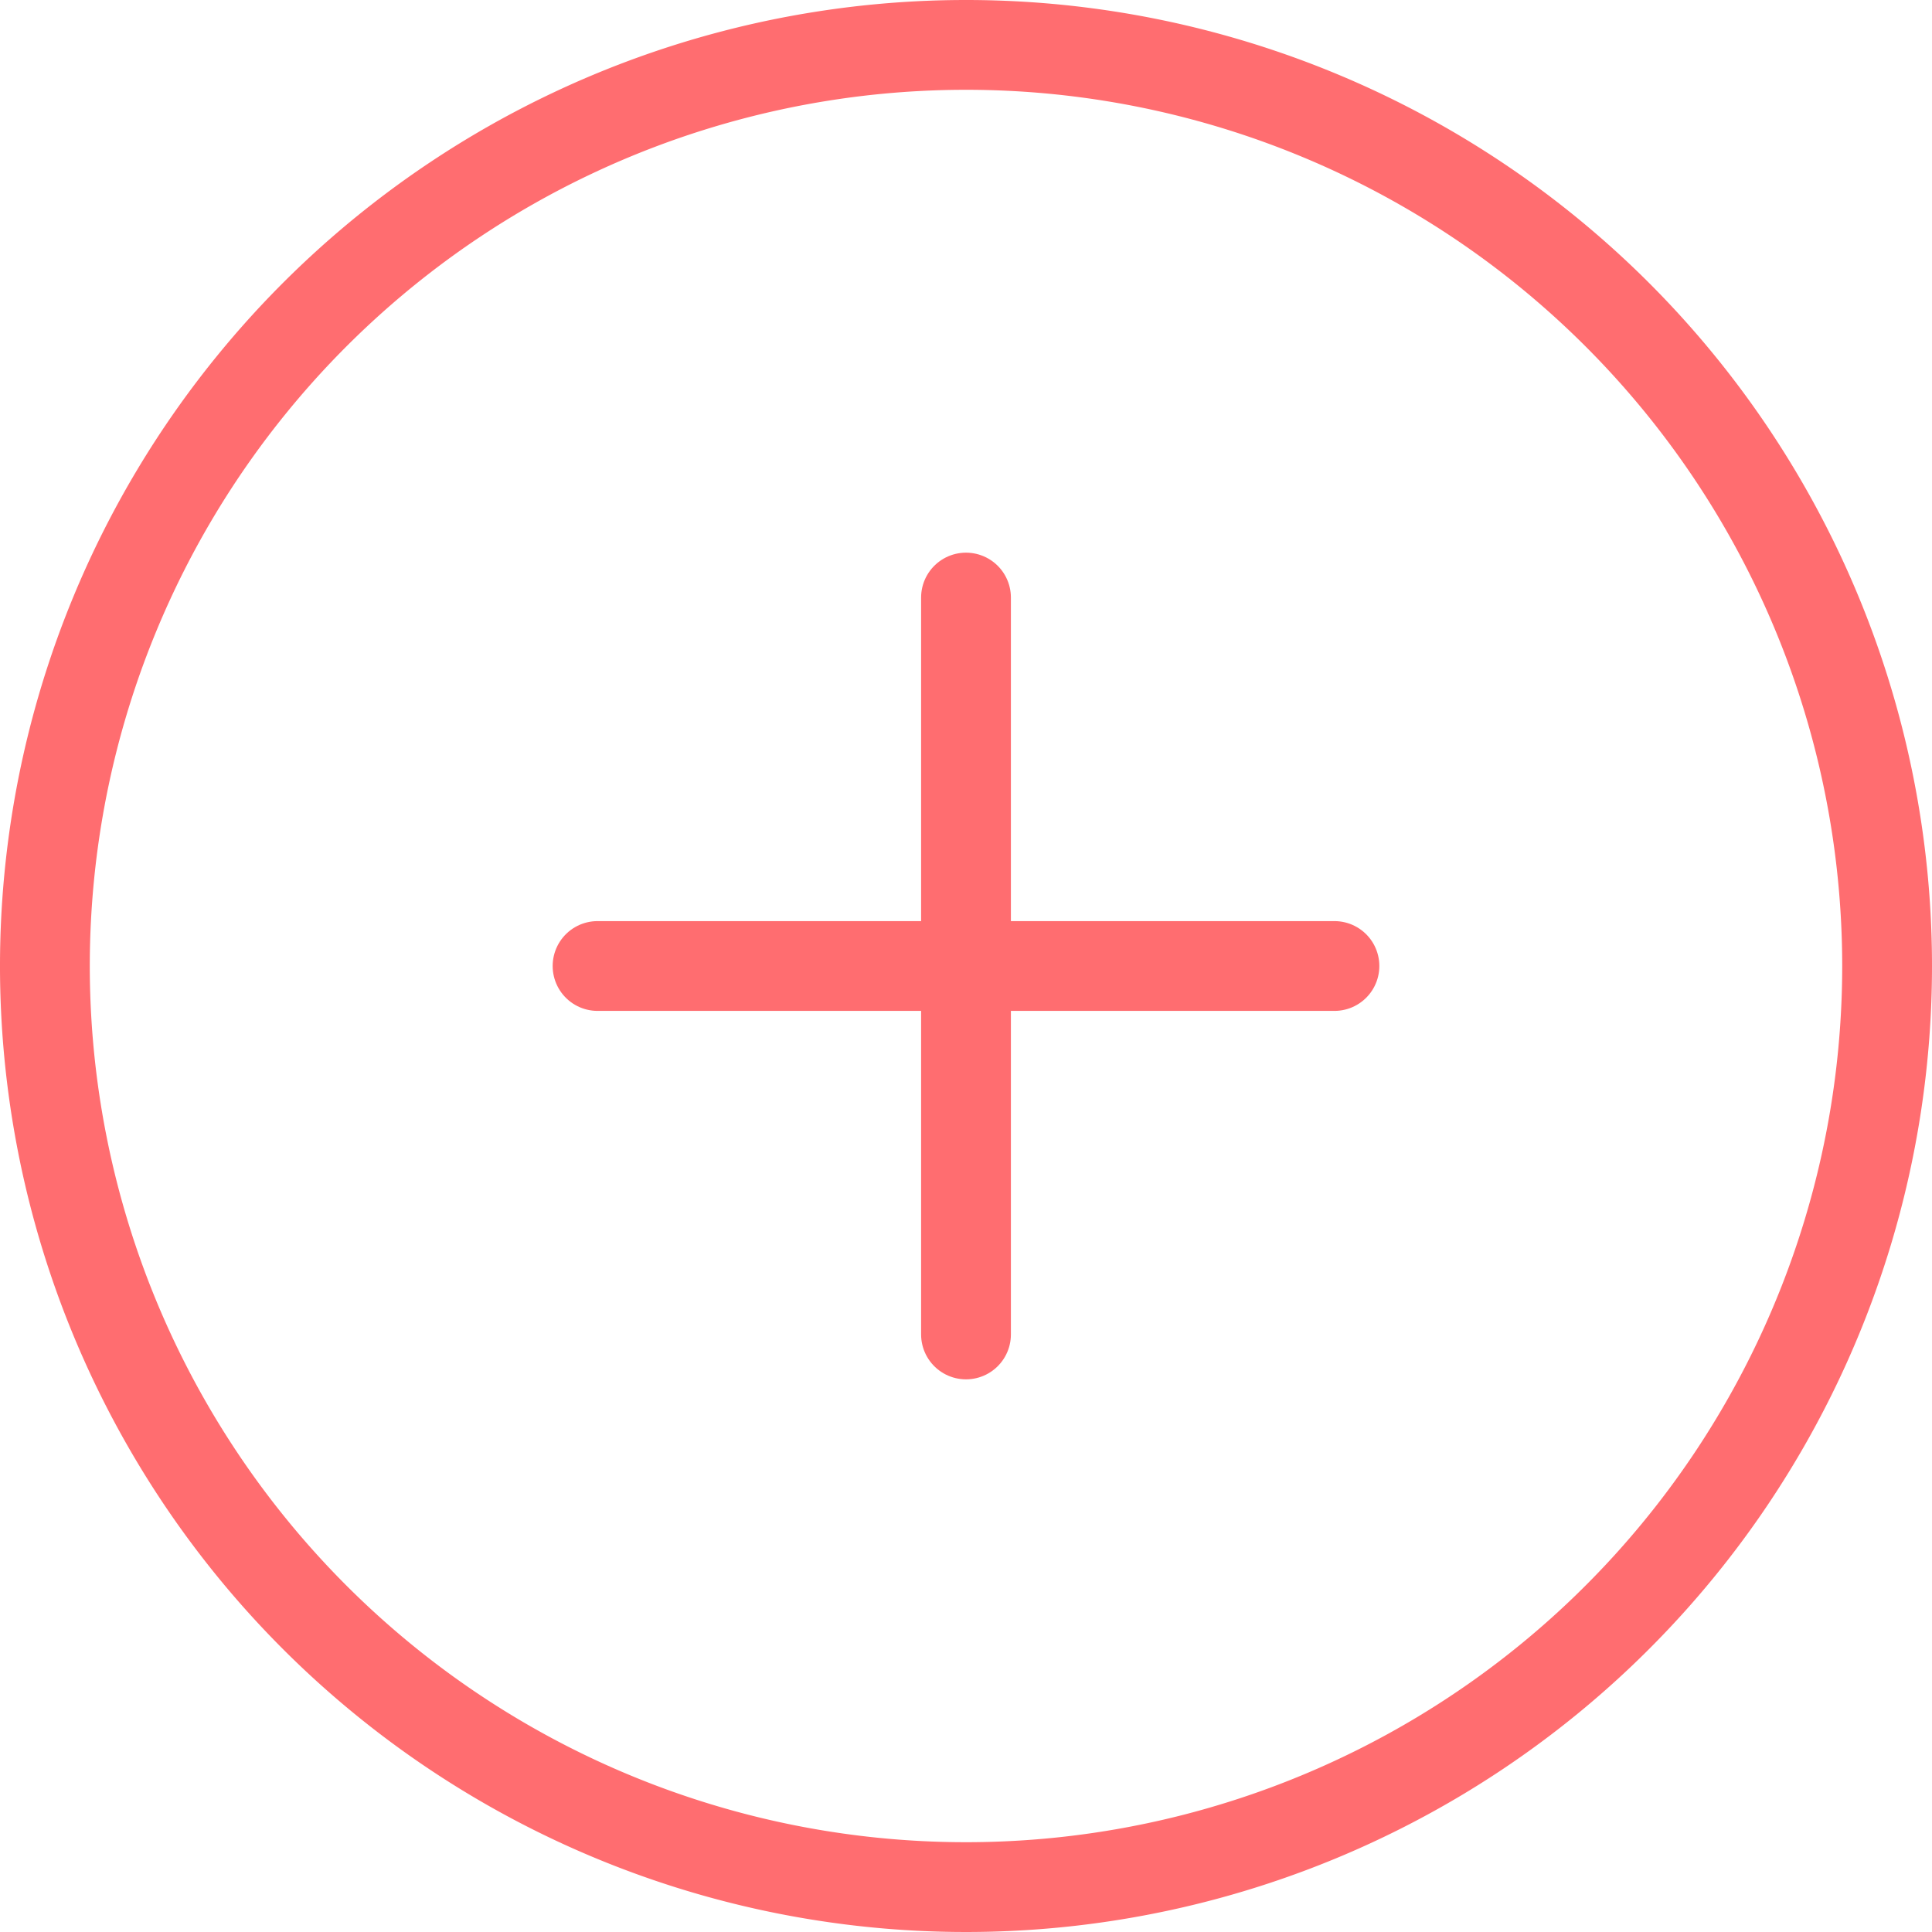
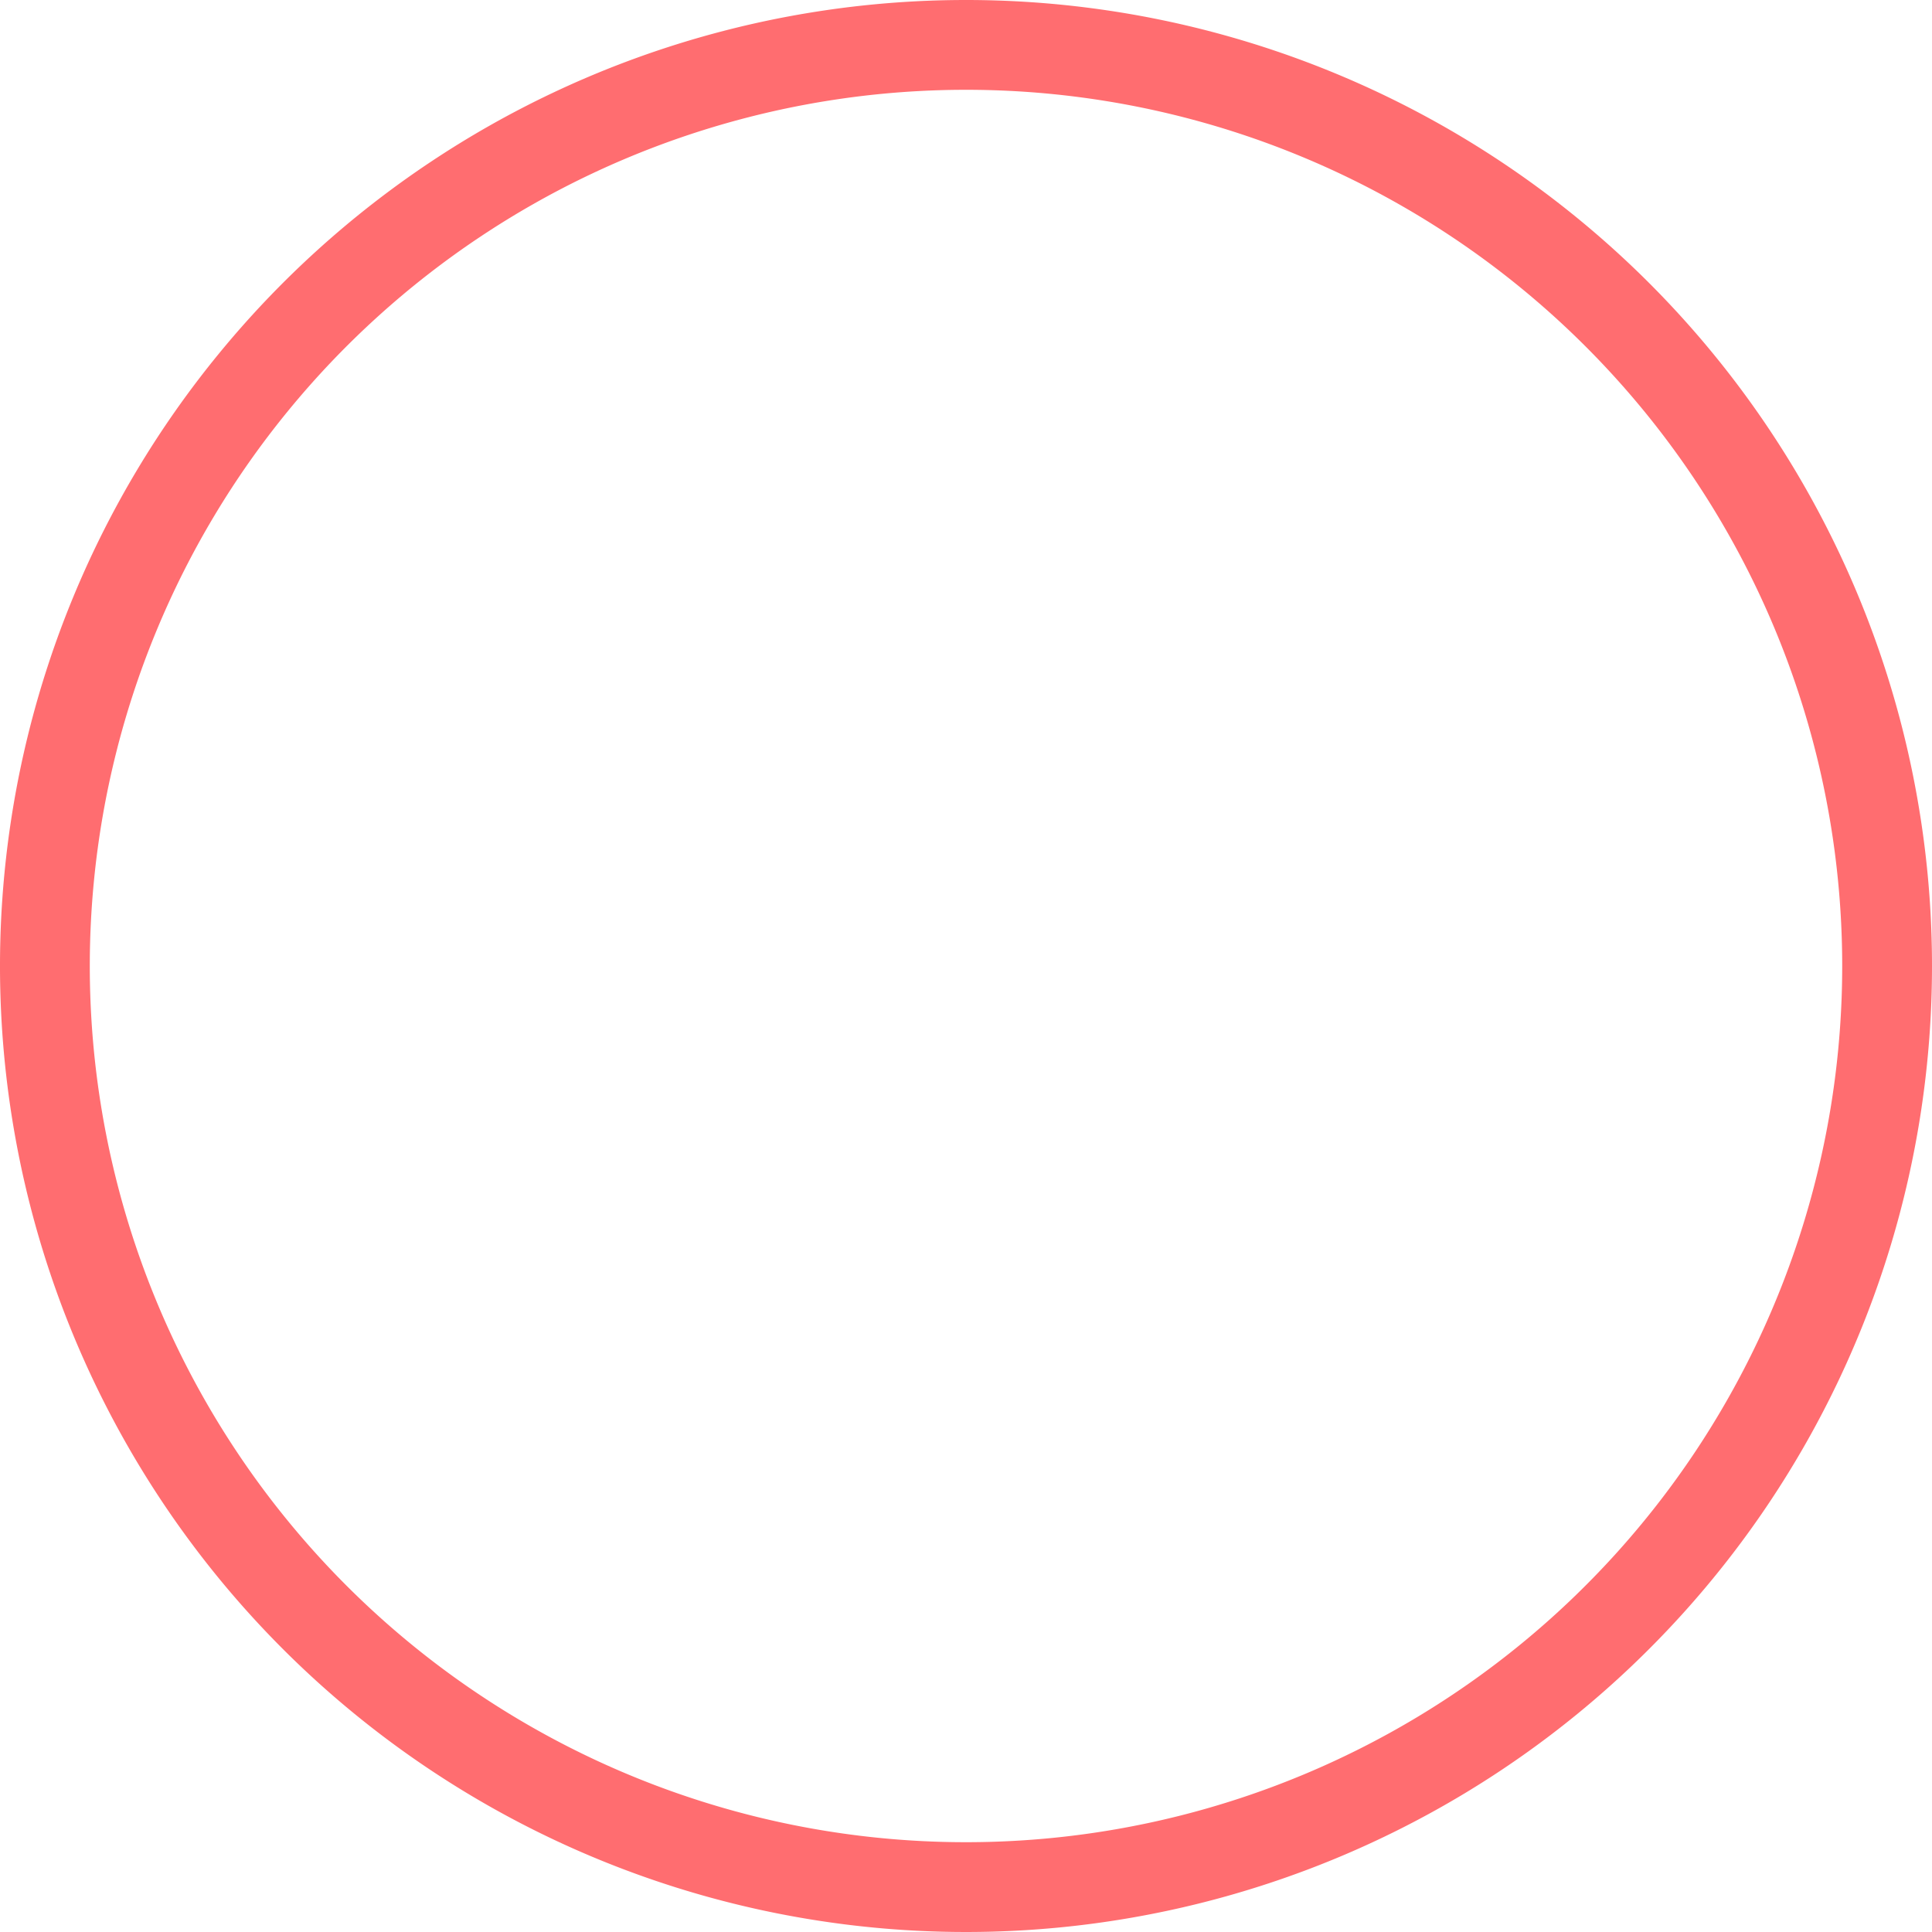
<svg xmlns="http://www.w3.org/2000/svg" width="43.03" height="43.031" viewBox="0 0 43.03 43.031">
  <g id="plus" transform="translate(-2 -2)">
    <path id="Tracciato_11970" data-name="Tracciato 11970" d="M44.03,23.515A20.515,20.515,0,1,1,23.515,3,20.515,20.515,0,0,1,44.03,23.515Z" transform="translate(0 0)" fill="none" stroke="#ff6d70" stroke-linecap="round" stroke-linejoin="round" stroke-width="2" />
-     <path id="Tracciato_11971" data-name="Tracciato 11971" d="M18,12V28.412" transform="translate(5.515 3.309)" fill="none" stroke="#ff6d70" stroke-linecap="round" stroke-linejoin="round" stroke-width="2" />
-     <path id="Tracciato_11972" data-name="Tracciato 11972" d="M12,18H28.412" transform="translate(3.309 5.515)" fill="none" stroke="#ff6d70" stroke-linecap="round" stroke-linejoin="round" stroke-width="2" />
  </g>
</svg>